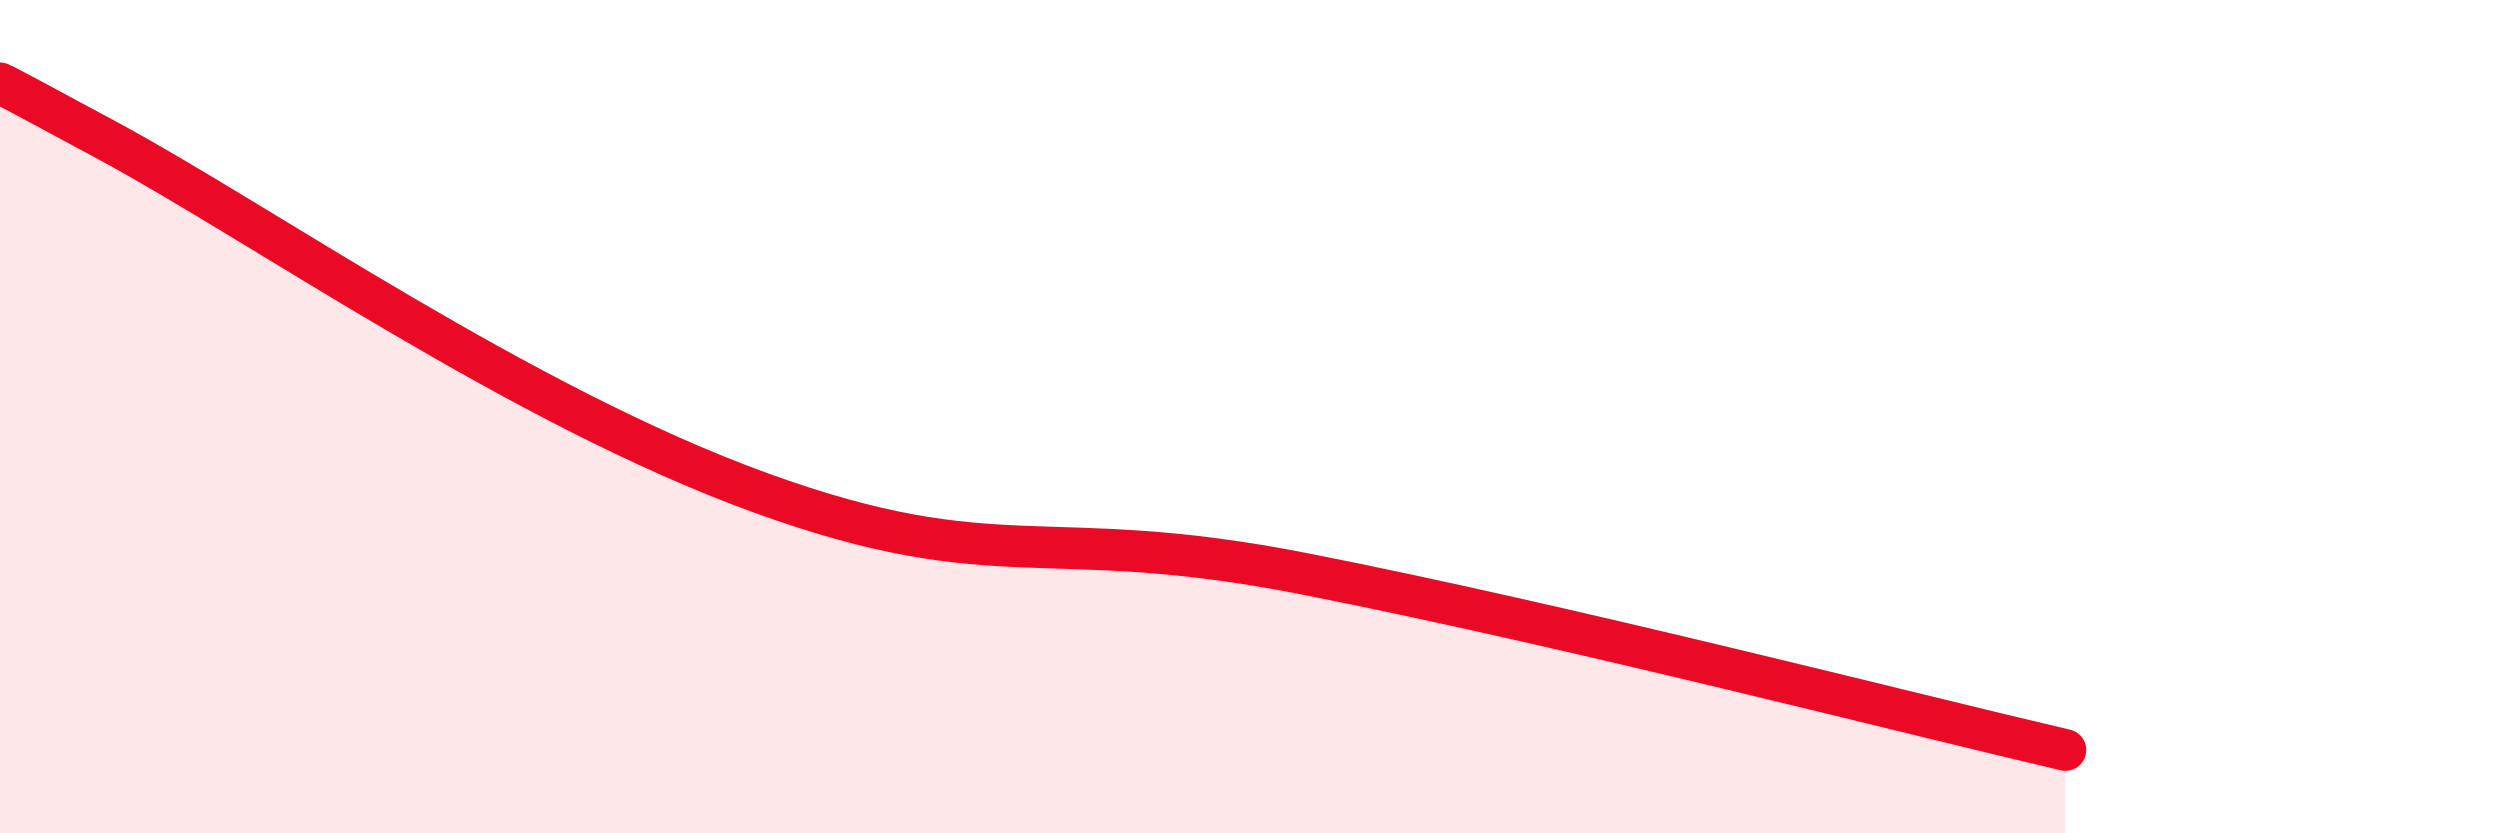
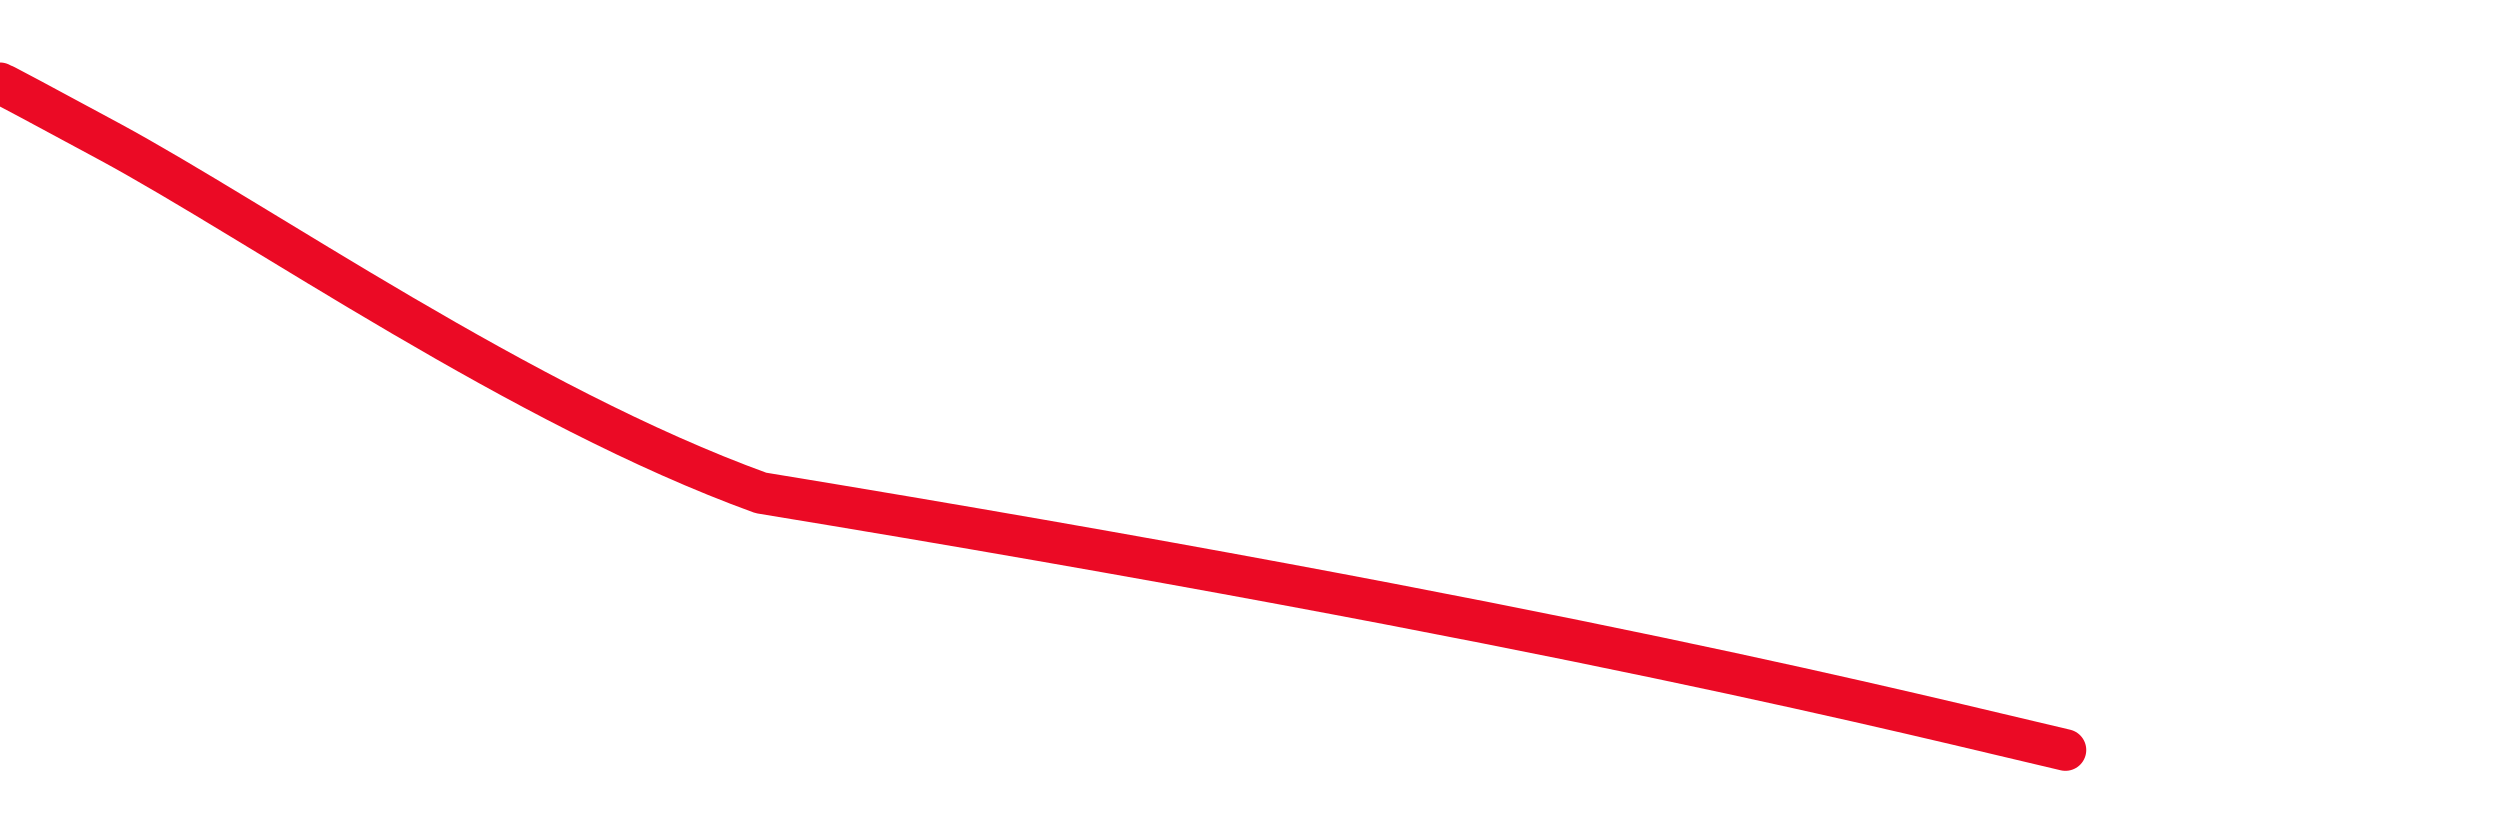
<svg xmlns="http://www.w3.org/2000/svg" width="60" height="20" viewBox="0 0 60 20">
-   <path d="M 0,2 C 0.52,2.28 -1.04,1.42 2.61,3.39 C 6.26,5.36 12.52,9.75 18.26,11.83 C 24,13.91 25.04,12.54 31.3,13.77 C 37.56,15 45.92,17.15 49.57,18L49.57 20L0 20Z" fill="#EB0A25" opacity="0.1" stroke-linecap="round" stroke-linejoin="round" />
-   <path d="M 0,2 C 0.52,2.28 -1.04,1.42 2.61,3.39 C 6.26,5.36 12.52,9.75 18.26,11.83 C 24,13.91 25.04,12.54 31.3,13.77 C 37.56,15 45.92,17.15 49.57,18" stroke="#EB0A25" stroke-width="1" fill="none" stroke-linecap="round" stroke-linejoin="round" />
+   <path d="M 0,2 C 0.52,2.28 -1.04,1.42 2.61,3.39 C 6.26,5.36 12.52,9.75 18.26,11.83 C 37.56,15 45.92,17.15 49.57,18" stroke="#EB0A25" stroke-width="1" fill="none" stroke-linecap="round" stroke-linejoin="round" />
</svg>